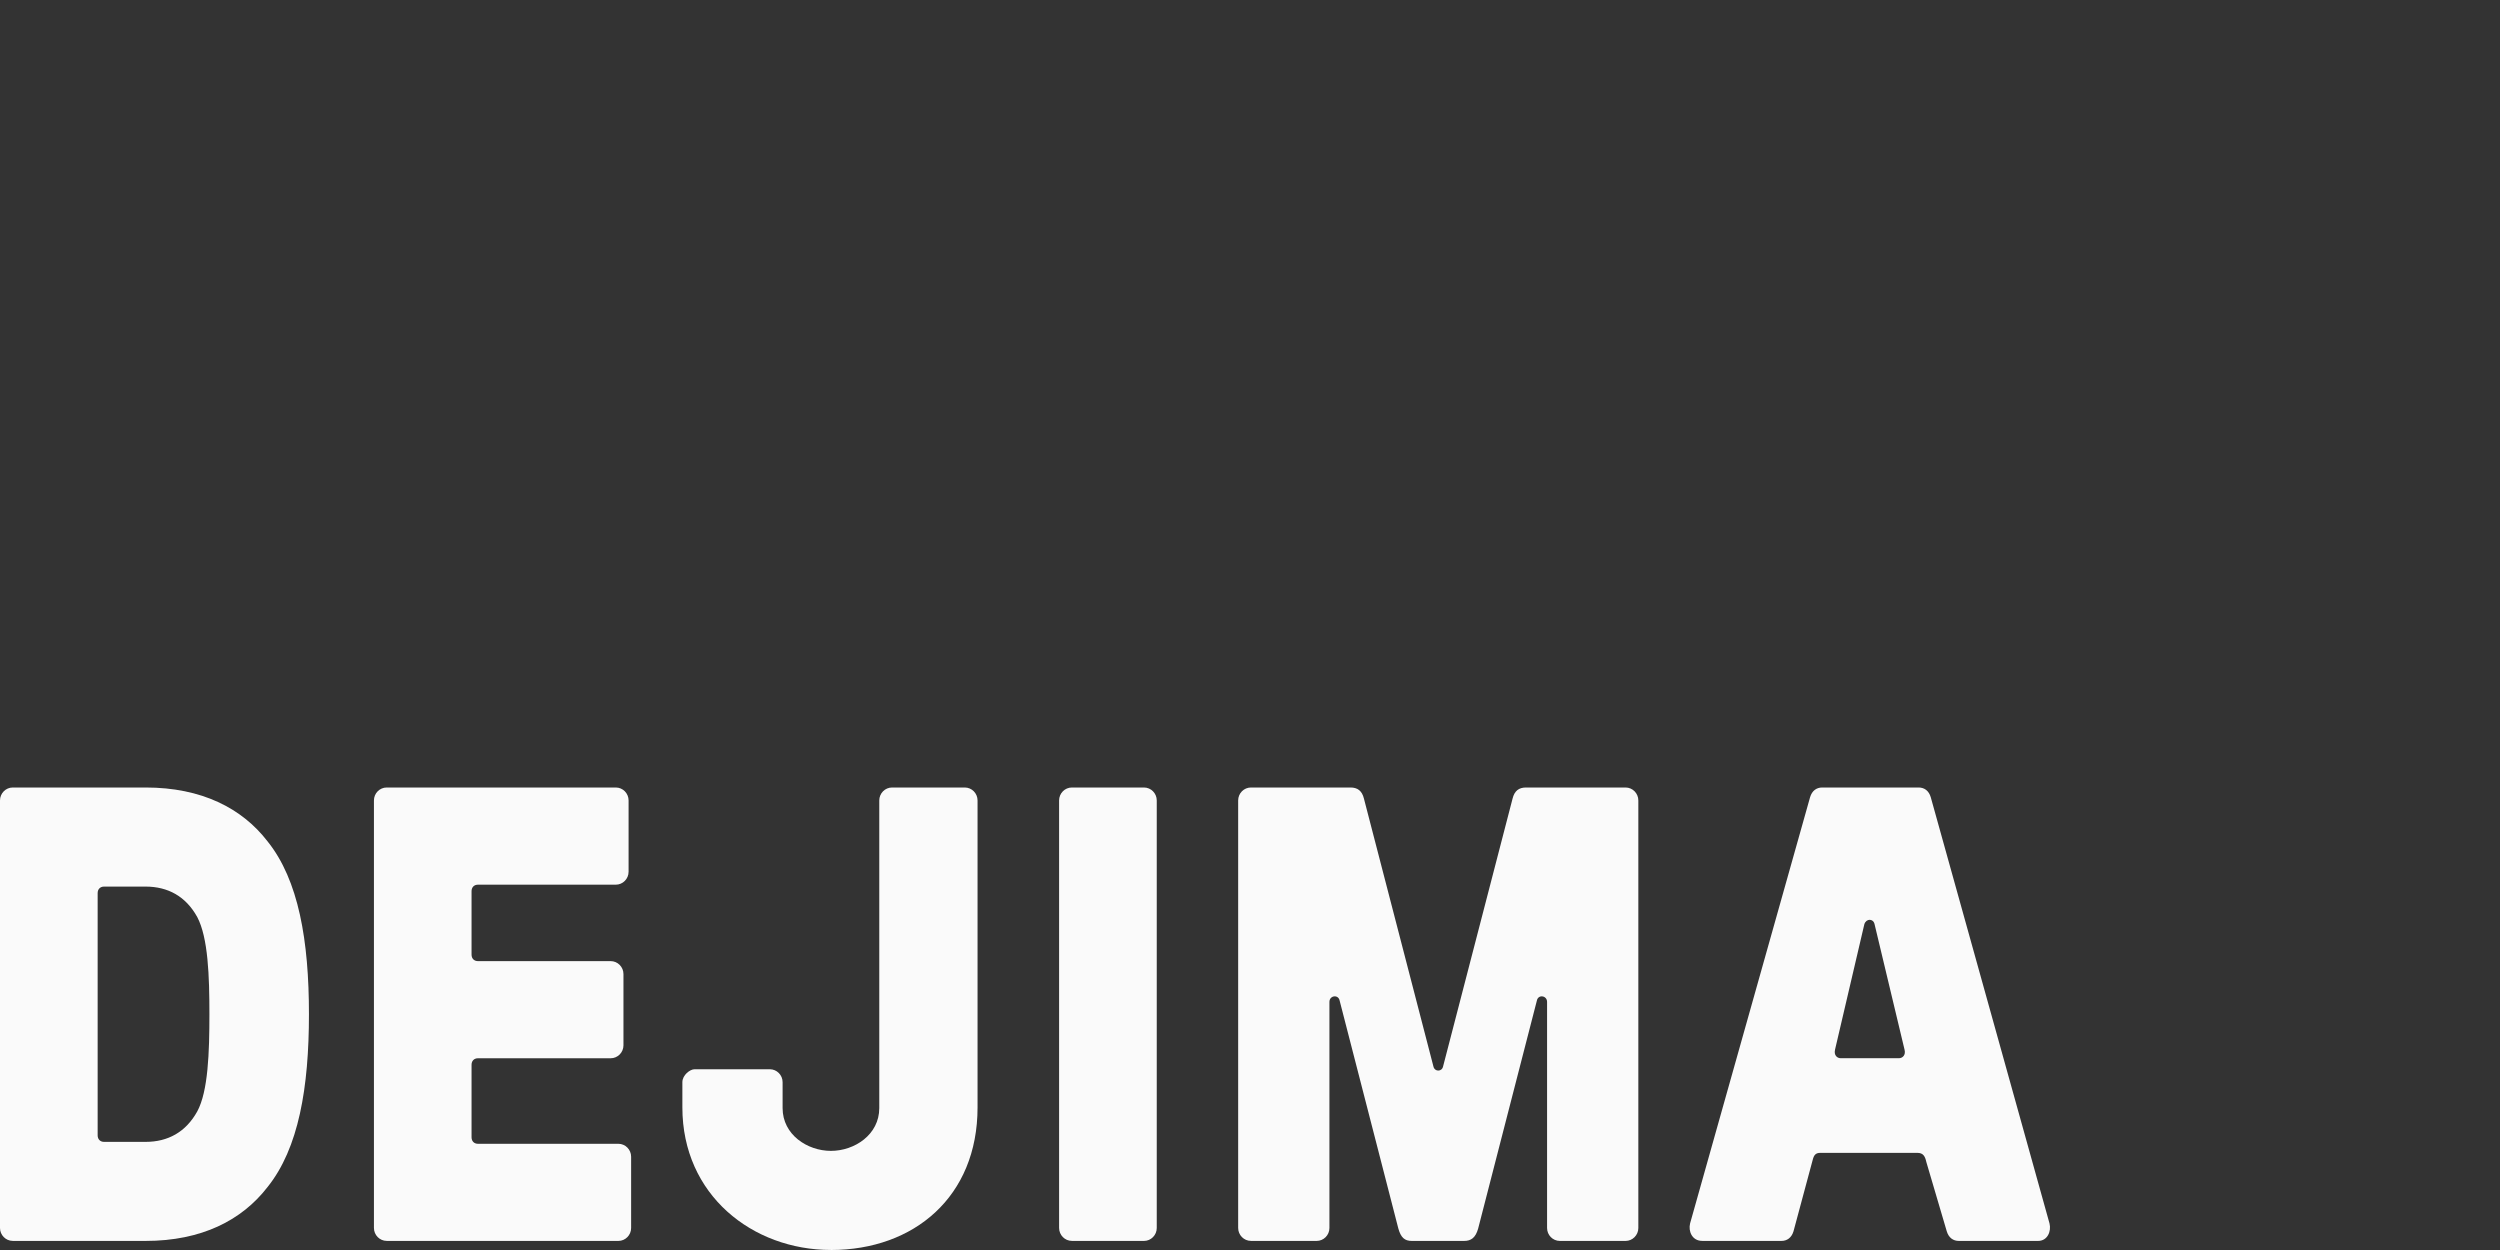
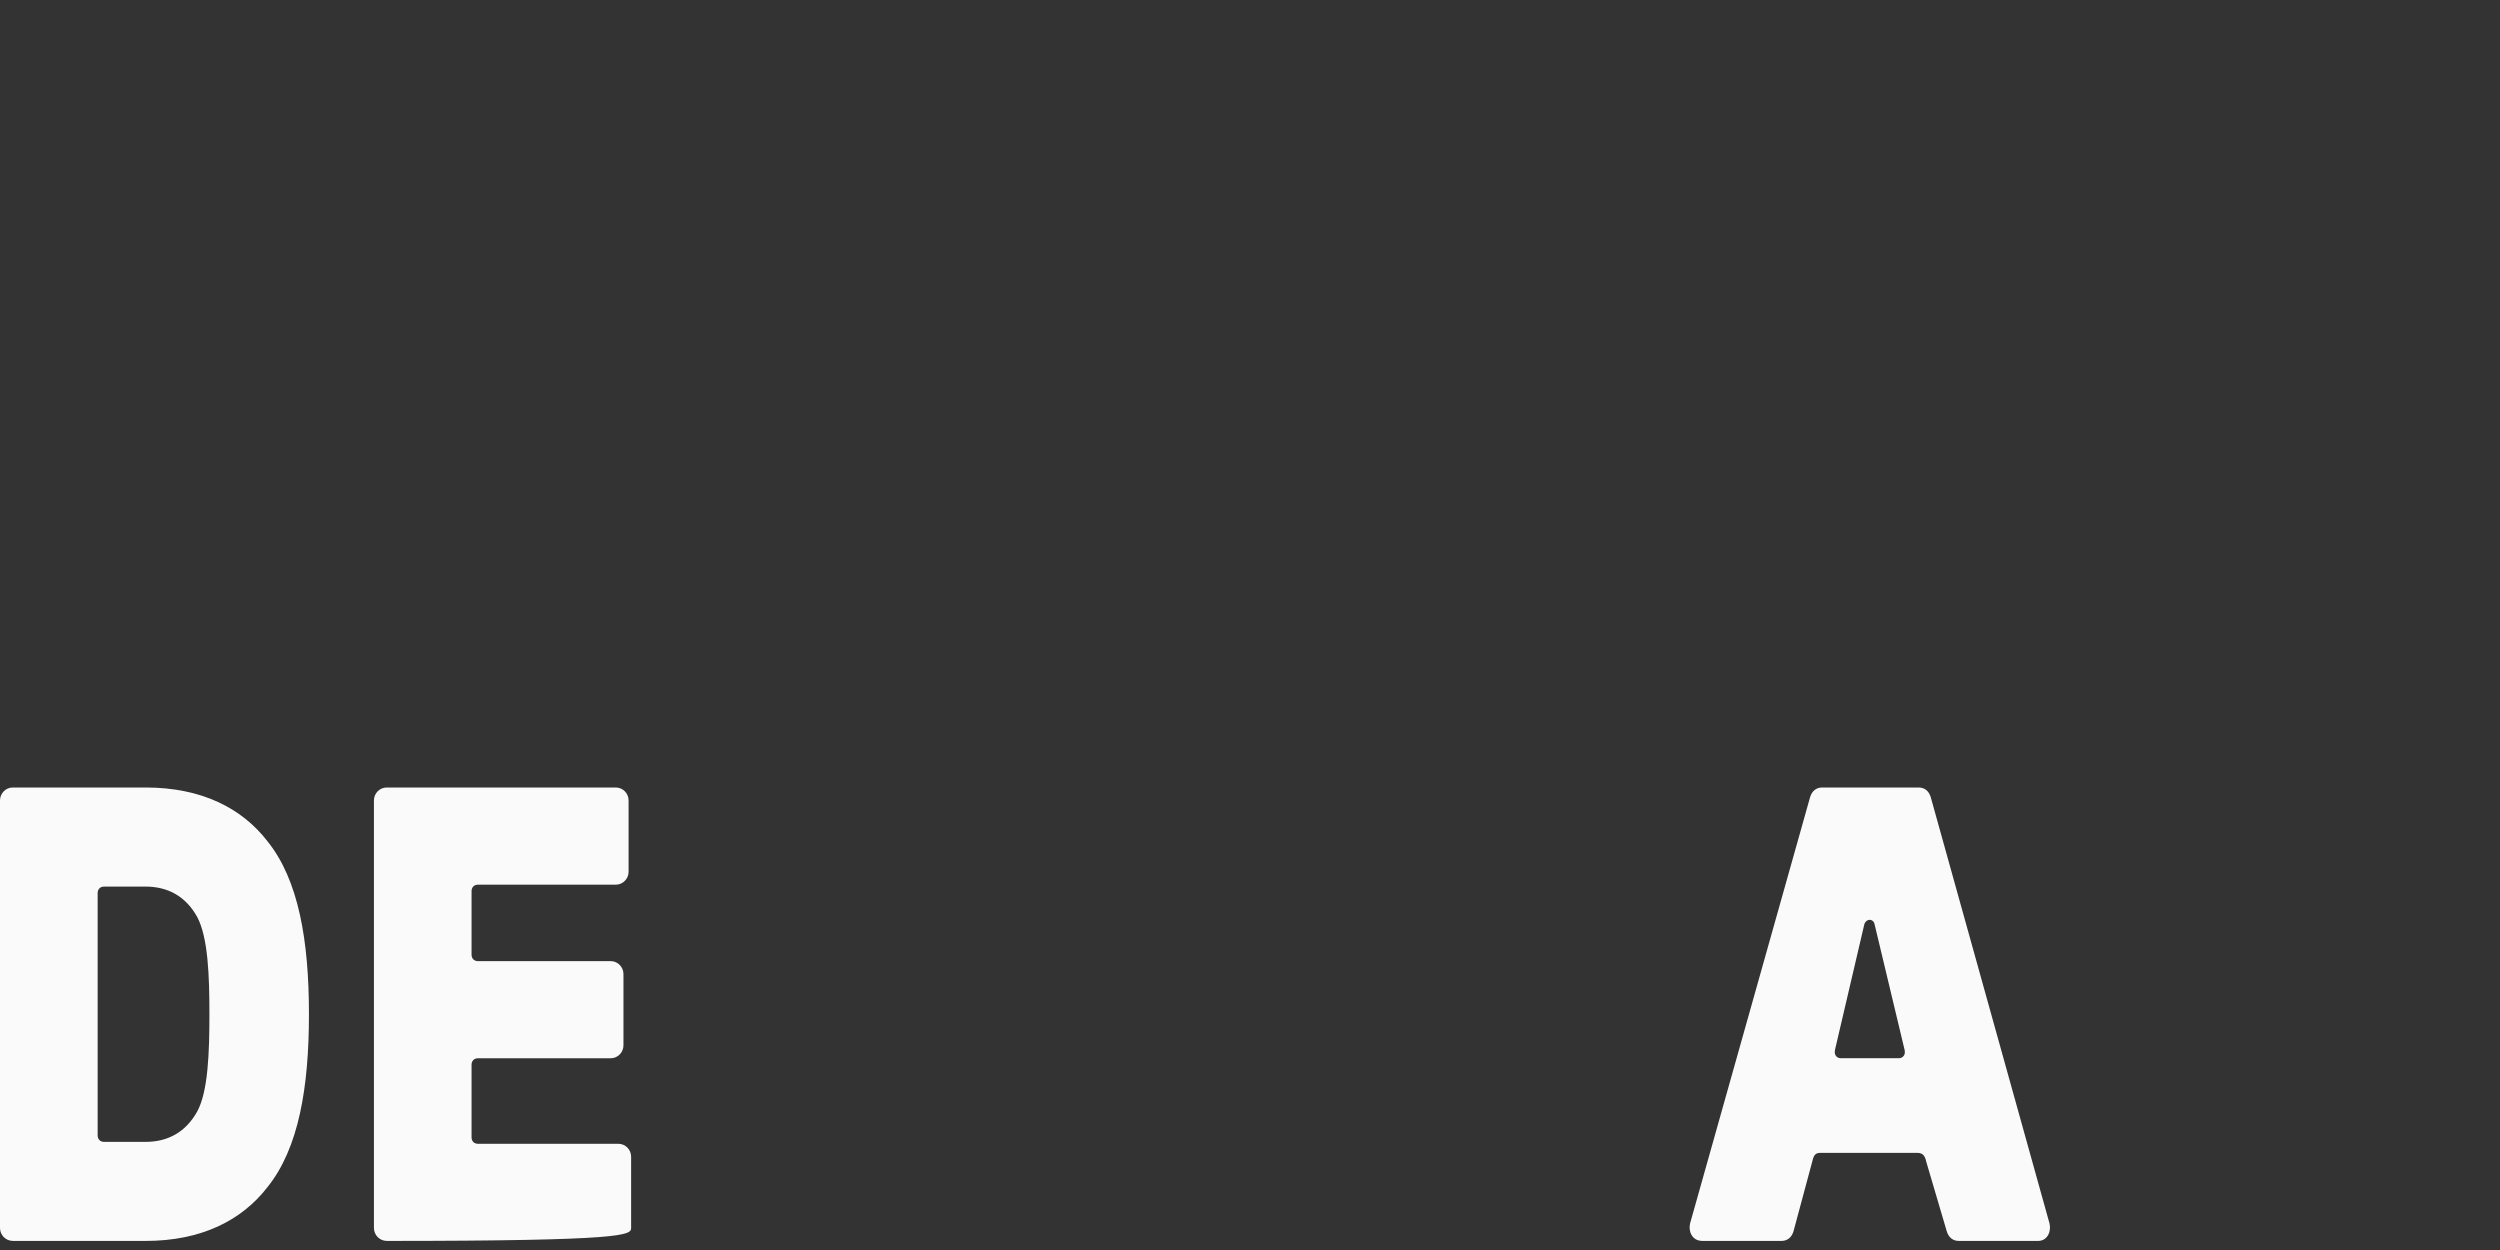
<svg xmlns="http://www.w3.org/2000/svg" width="200" height="100" viewBox="0 0 200 100" fill="none">
  <rect x="0" y="0" width="200" height="100" fill="#333333" stroke="none" />
  <path d="M1.021 99.274H11.641C16.136 99.274 19.352 97.616 21.396 94.973C23.899 91.863 24.716 86.992 24.716 81.136C24.716 75.279 23.899 70.408 21.396 67.299C19.355 64.658 16.136 63 11.644 63H1.021C0.459 63 0 63.466 0 64.036V98.236C0 98.805 0.459 99.271 1.021 99.271V99.274ZM7.812 71.447C7.812 71.137 8.016 70.927 8.324 70.927H11.644C13.432 70.927 14.863 71.704 15.781 73.365C16.651 75.023 16.753 78.079 16.753 81.139C16.753 84.198 16.651 87.305 15.781 88.913C14.863 90.571 13.432 91.35 11.644 91.35H8.324C8.019 91.35 7.812 91.143 7.812 90.83V71.447Z" fill="#FAFAFA" />
-   <path d="M30.932 99.274H49.47C50.031 99.274 50.49 98.808 50.49 98.239V92.539C50.49 91.969 50.031 91.503 49.47 91.503H38.236C37.93 91.503 37.724 91.296 37.724 90.984V85.18C37.724 84.871 37.927 84.661 38.236 84.661H48.856C49.417 84.661 49.877 84.195 49.877 83.626V77.926C49.877 77.356 49.417 76.89 48.856 76.89H38.236C37.93 76.89 37.724 76.684 37.724 76.371V71.293C37.724 70.984 37.927 70.774 38.236 70.774H49.266C49.828 70.774 50.287 70.308 50.287 69.739V64.036C50.287 63.466 49.828 63 49.266 63H30.935C30.374 63 29.915 63.466 29.915 64.036V98.236C29.915 98.805 30.374 99.271 30.935 99.271L30.932 99.274Z" fill="#FAFAFA" />
-   <path d="M66.472 100C73.11 100 78.204 95.751 78.204 88.6V64.036C78.204 63.466 77.745 63 77.183 63H71.363C70.802 63 70.342 63.466 70.342 64.036V88.65C70.342 90.774 68.365 92.07 66.475 92.07C64.586 92.07 62.608 90.774 62.608 88.65V86.576C62.608 86.007 62.149 85.54 61.588 85.54H55.561C55.203 85.54 54.59 86.007 54.59 86.576V88.597C54.59 95.592 60.193 99.997 66.472 99.997V100Z" fill="#FAFAFA" />
-   <path d="M85.749 99.274H91.52C92.081 99.274 92.54 98.808 92.54 98.239V64.036C92.54 63.466 92.081 63 91.52 63H85.749C85.188 63 84.728 63.466 84.728 64.036V98.236C84.728 98.805 85.188 99.271 85.749 99.271V99.274Z" fill="#FAFAFA" />
-   <path d="M100.074 99.274H105.333C105.894 99.274 106.354 98.808 106.354 98.239V80.153C106.354 79.634 107.069 79.531 107.171 80.05L111.869 98.289C112.073 99.015 112.381 99.274 112.942 99.274H117.129C117.69 99.274 118.047 99.015 118.251 98.289L122.949 80.05C123.051 79.531 123.766 79.634 123.766 80.153V98.239C123.766 98.808 124.226 99.274 124.787 99.274H130.046C130.607 99.274 131.067 98.808 131.067 98.239V64.036C131.067 63.466 130.607 63 130.046 63H122.08C121.519 63 121.161 63.26 121.007 63.882L115.442 85.334C115.341 85.75 114.779 85.75 114.678 85.334L109.113 63.882C108.959 63.26 108.601 63 108.04 63H100.074C99.513 63 99.053 63.466 99.053 64.036V98.236C99.053 98.805 99.513 99.271 100.074 99.271V99.274Z" fill="#FAFAFA" />
+   <path d="M30.932 99.274C50.031 99.274 50.49 98.808 50.49 98.239V92.539C50.49 91.969 50.031 91.503 49.47 91.503H38.236C37.93 91.503 37.724 91.296 37.724 90.984V85.18C37.724 84.871 37.927 84.661 38.236 84.661H48.856C49.417 84.661 49.877 84.195 49.877 83.626V77.926C49.877 77.356 49.417 76.89 48.856 76.89H38.236C37.93 76.89 37.724 76.684 37.724 76.371V71.293C37.724 70.984 37.927 70.774 38.236 70.774H49.266C49.828 70.774 50.287 70.308 50.287 69.739V64.036C50.287 63.466 49.828 63 49.266 63H30.935C30.374 63 29.915 63.466 29.915 64.036V98.236C29.915 98.805 30.374 99.271 30.935 99.271L30.932 99.274Z" fill="#FAFAFA" />
  <path d="M136.178 99.274H142.51C142.97 99.274 143.327 99.015 143.482 98.498L145.014 92.798C145.116 92.382 145.27 92.229 145.627 92.229H153.39C153.849 92.229 154.004 92.489 154.105 92.955L155.739 98.498C155.893 99.017 156.251 99.274 156.71 99.274H163.043C163.807 99.274 164.116 98.498 163.961 97.876L154.46 63.776C154.306 63.257 153.948 63 153.489 63H145.778C145.319 63 144.961 63.26 144.807 63.776L135.207 97.873C135.053 98.495 135.361 99.271 136.178 99.271V99.274ZM146.799 83.986L149.148 73.934C149.302 73.468 149.863 73.468 149.965 73.934L152.367 83.986C152.468 84.402 152.213 84.658 151.907 84.658H147.261C146.956 84.658 146.7 84.399 146.802 83.986H146.799Z" fill="#FAFAFA" />
</svg>